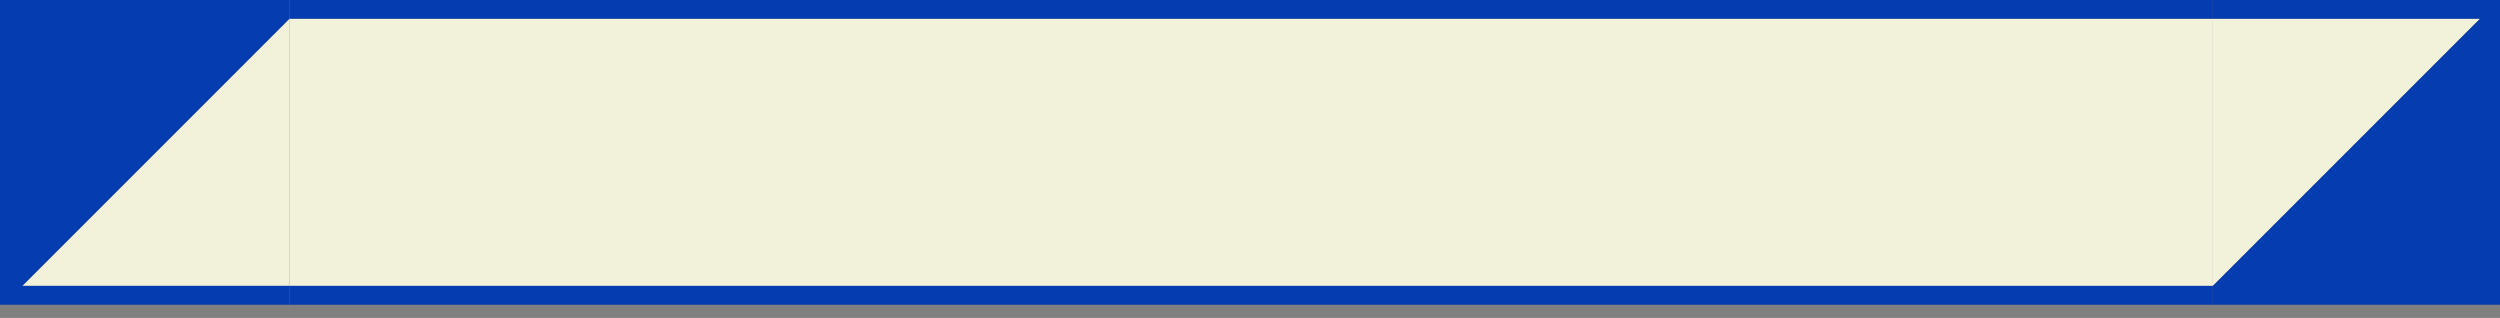
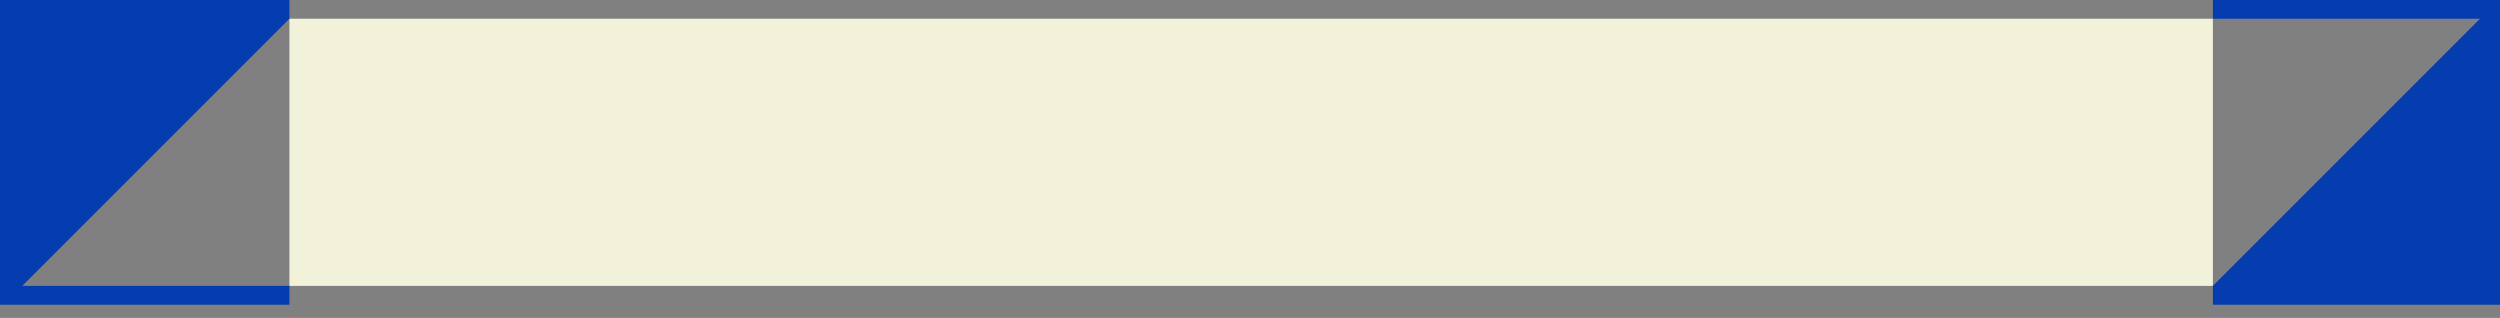
<svg xmlns="http://www.w3.org/2000/svg" fill="#000000" height="52.167px" id="Layer_1" style="enable-background:new 0 0 410.166 52.167" version="1.1" viewBox="0 0 410.166 52.167" width="410.166px" x="0px" xml:space="preserve" y="0px">
  <rect x="0" y="0" width="410.166" height="52.167" fill="#808080" stroke="none" />
  <g id="c">
    <g id="change1">
      <rect height="43.832" style="fill:#f2f2db" width="315.573" x="47.487" y="3.071" />
    </g>
    <g id="change2">
-       <polygon points="47.487,46.902 47.487,50 359.989,50 363.06,50 363.06,46.902   " style="fill:#053caf" />
-       <polygon points="363.06,3.071 363.06,0 50.559,0 47.487,0 47.487,3.071   " style="fill:#053caf" />
-     </g>
+       </g>
  </g>
  <g id="e">
    <g id="change1_1_">
-       <polygon points="406.893,3.071 363.06,3.071 363.06,46.902   " style="fill:#f2f2db" />
-     </g>
+       </g>
    <g id="change2_1_">
      <polygon points="410.166,0 409.989,0 363.06,0 363.06,3.071 406.893,3.071 363.06,46.902 363.06,50     410.166,50   " style="fill:#053caf" />
    </g>
  </g>
  <g id="w">
    <g id="change1_2_">
-       <polygon points="3.655,46.902 47.487,46.902 47.487,3.071   " style="fill:#f2f2db" />
-     </g>
+       </g>
    <g id="change2_2_">
      <polygon points="3.655,46.902 47.487,3.071 47.487,0 0,0 0,50 0.584,50 47.487,50 47.487,46.902   " style="fill:#053caf" />
    </g>
  </g>
</svg>